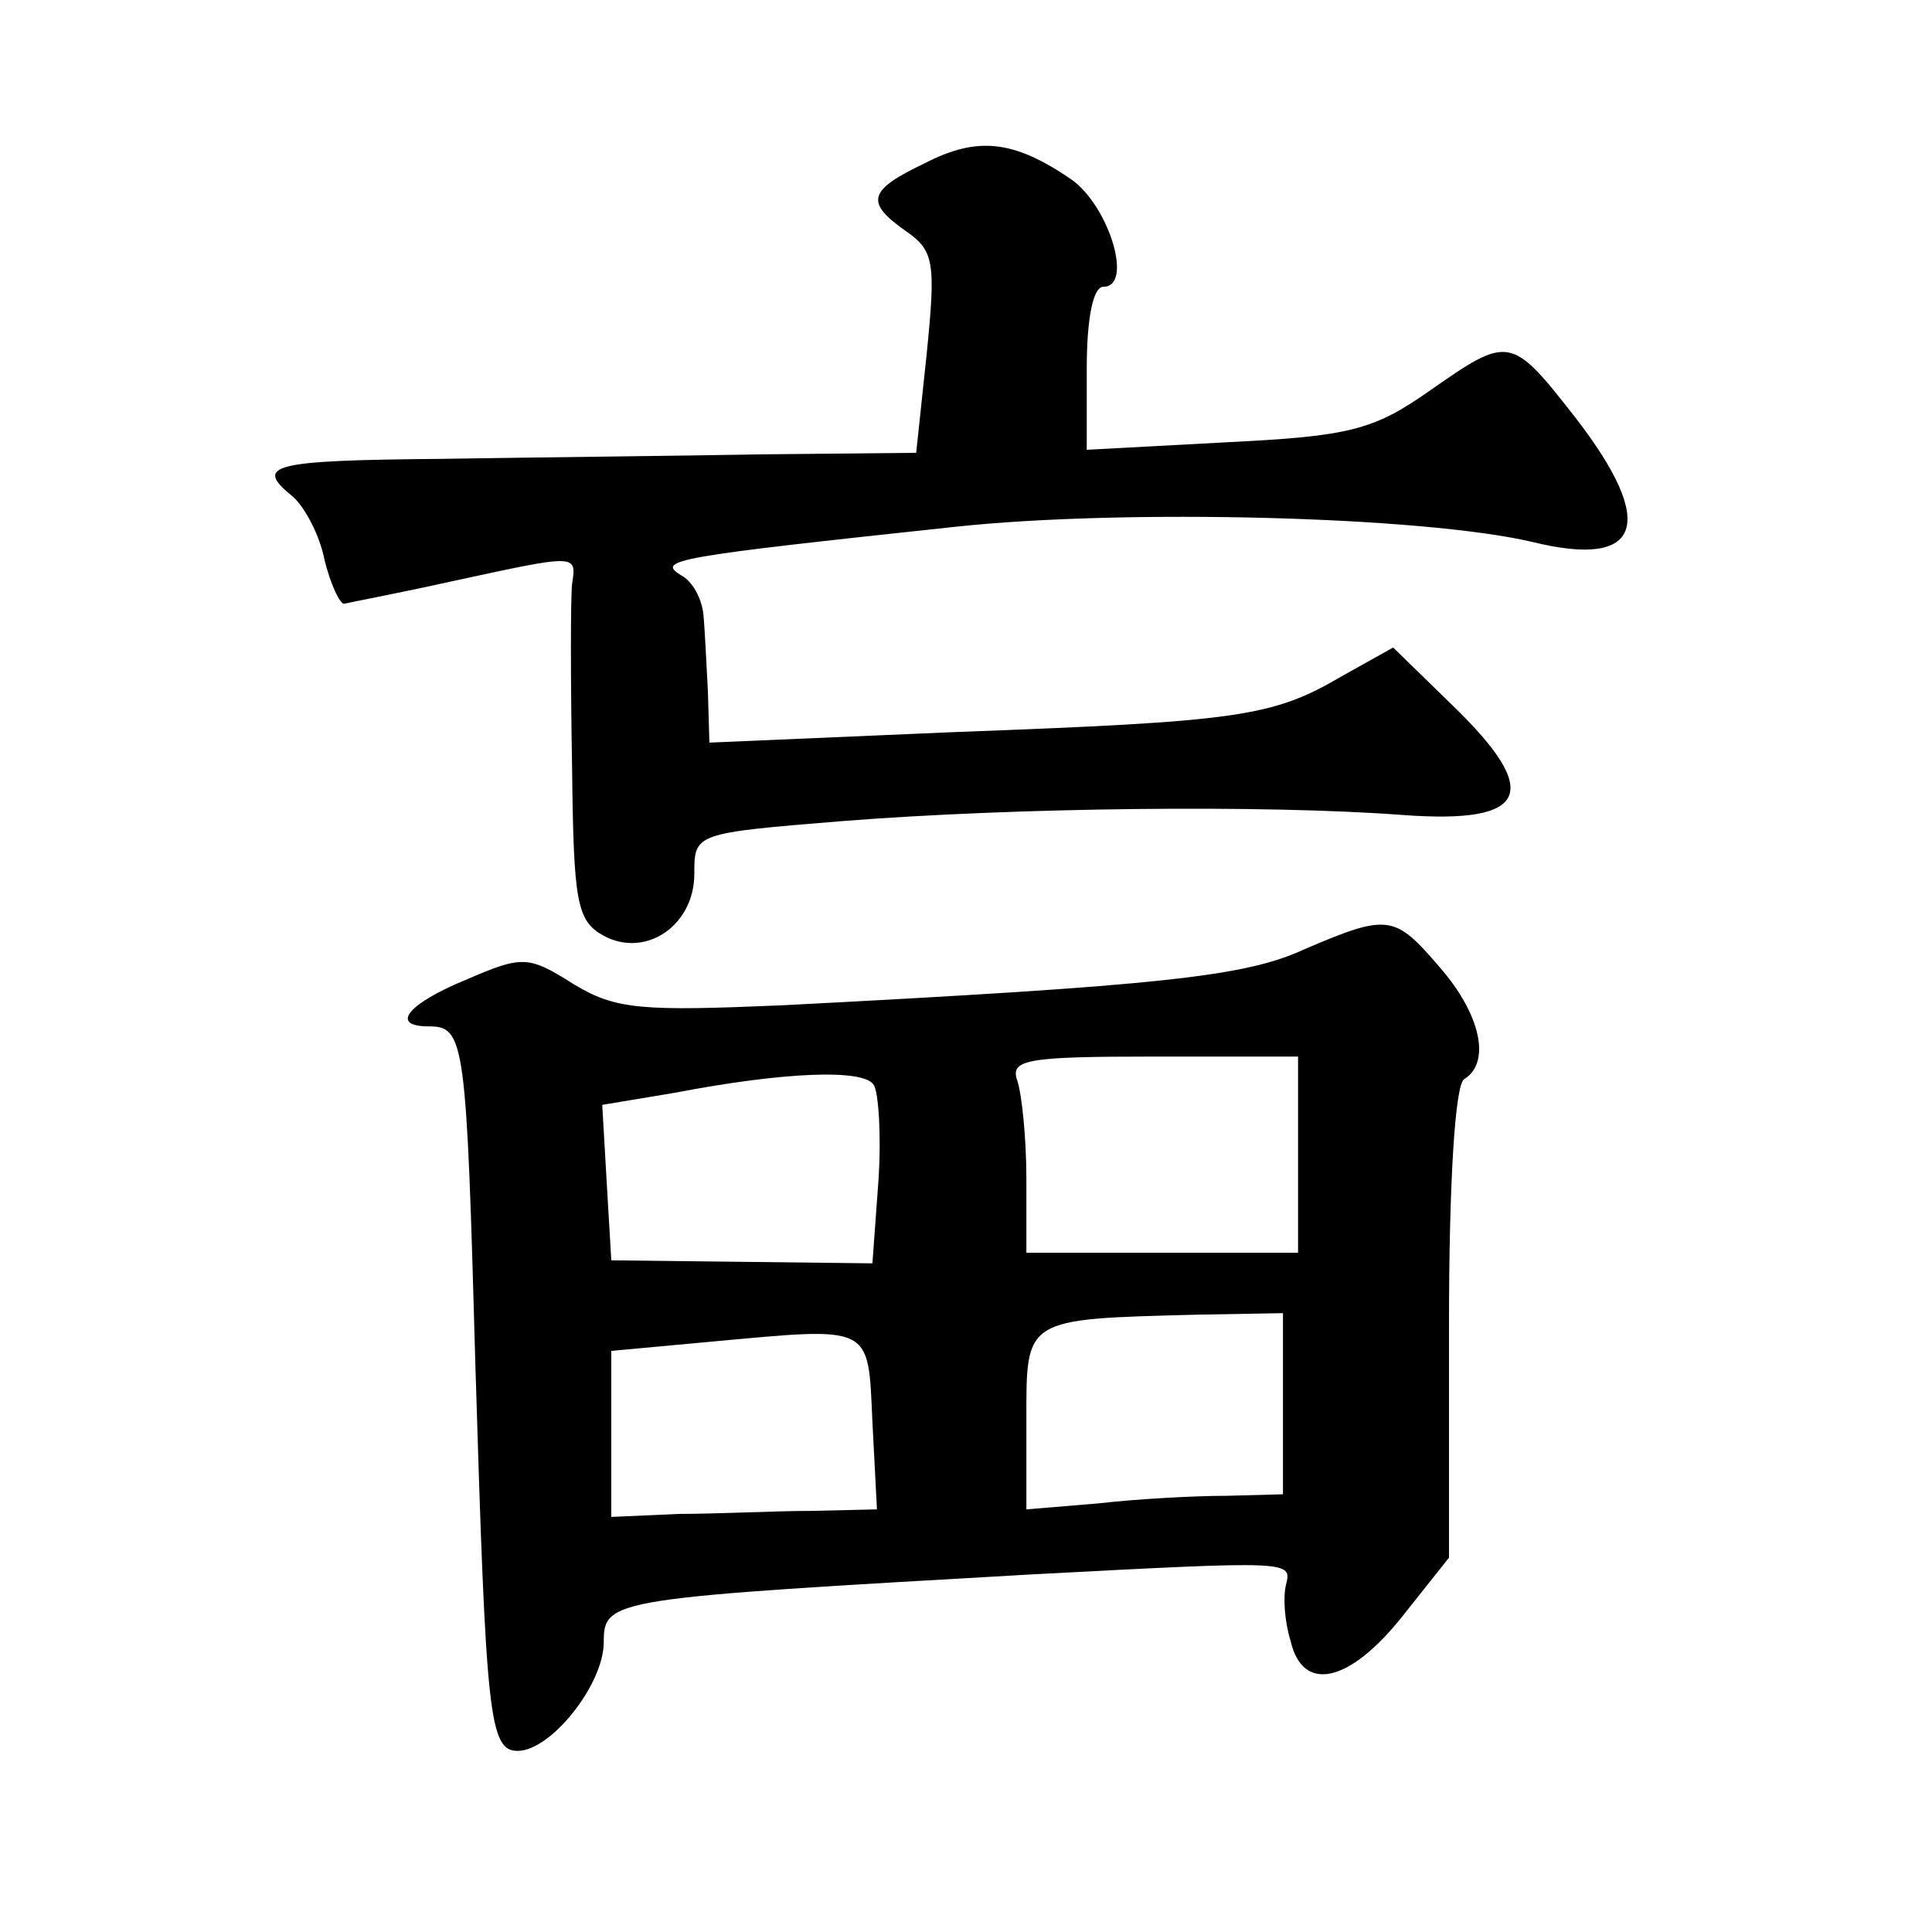
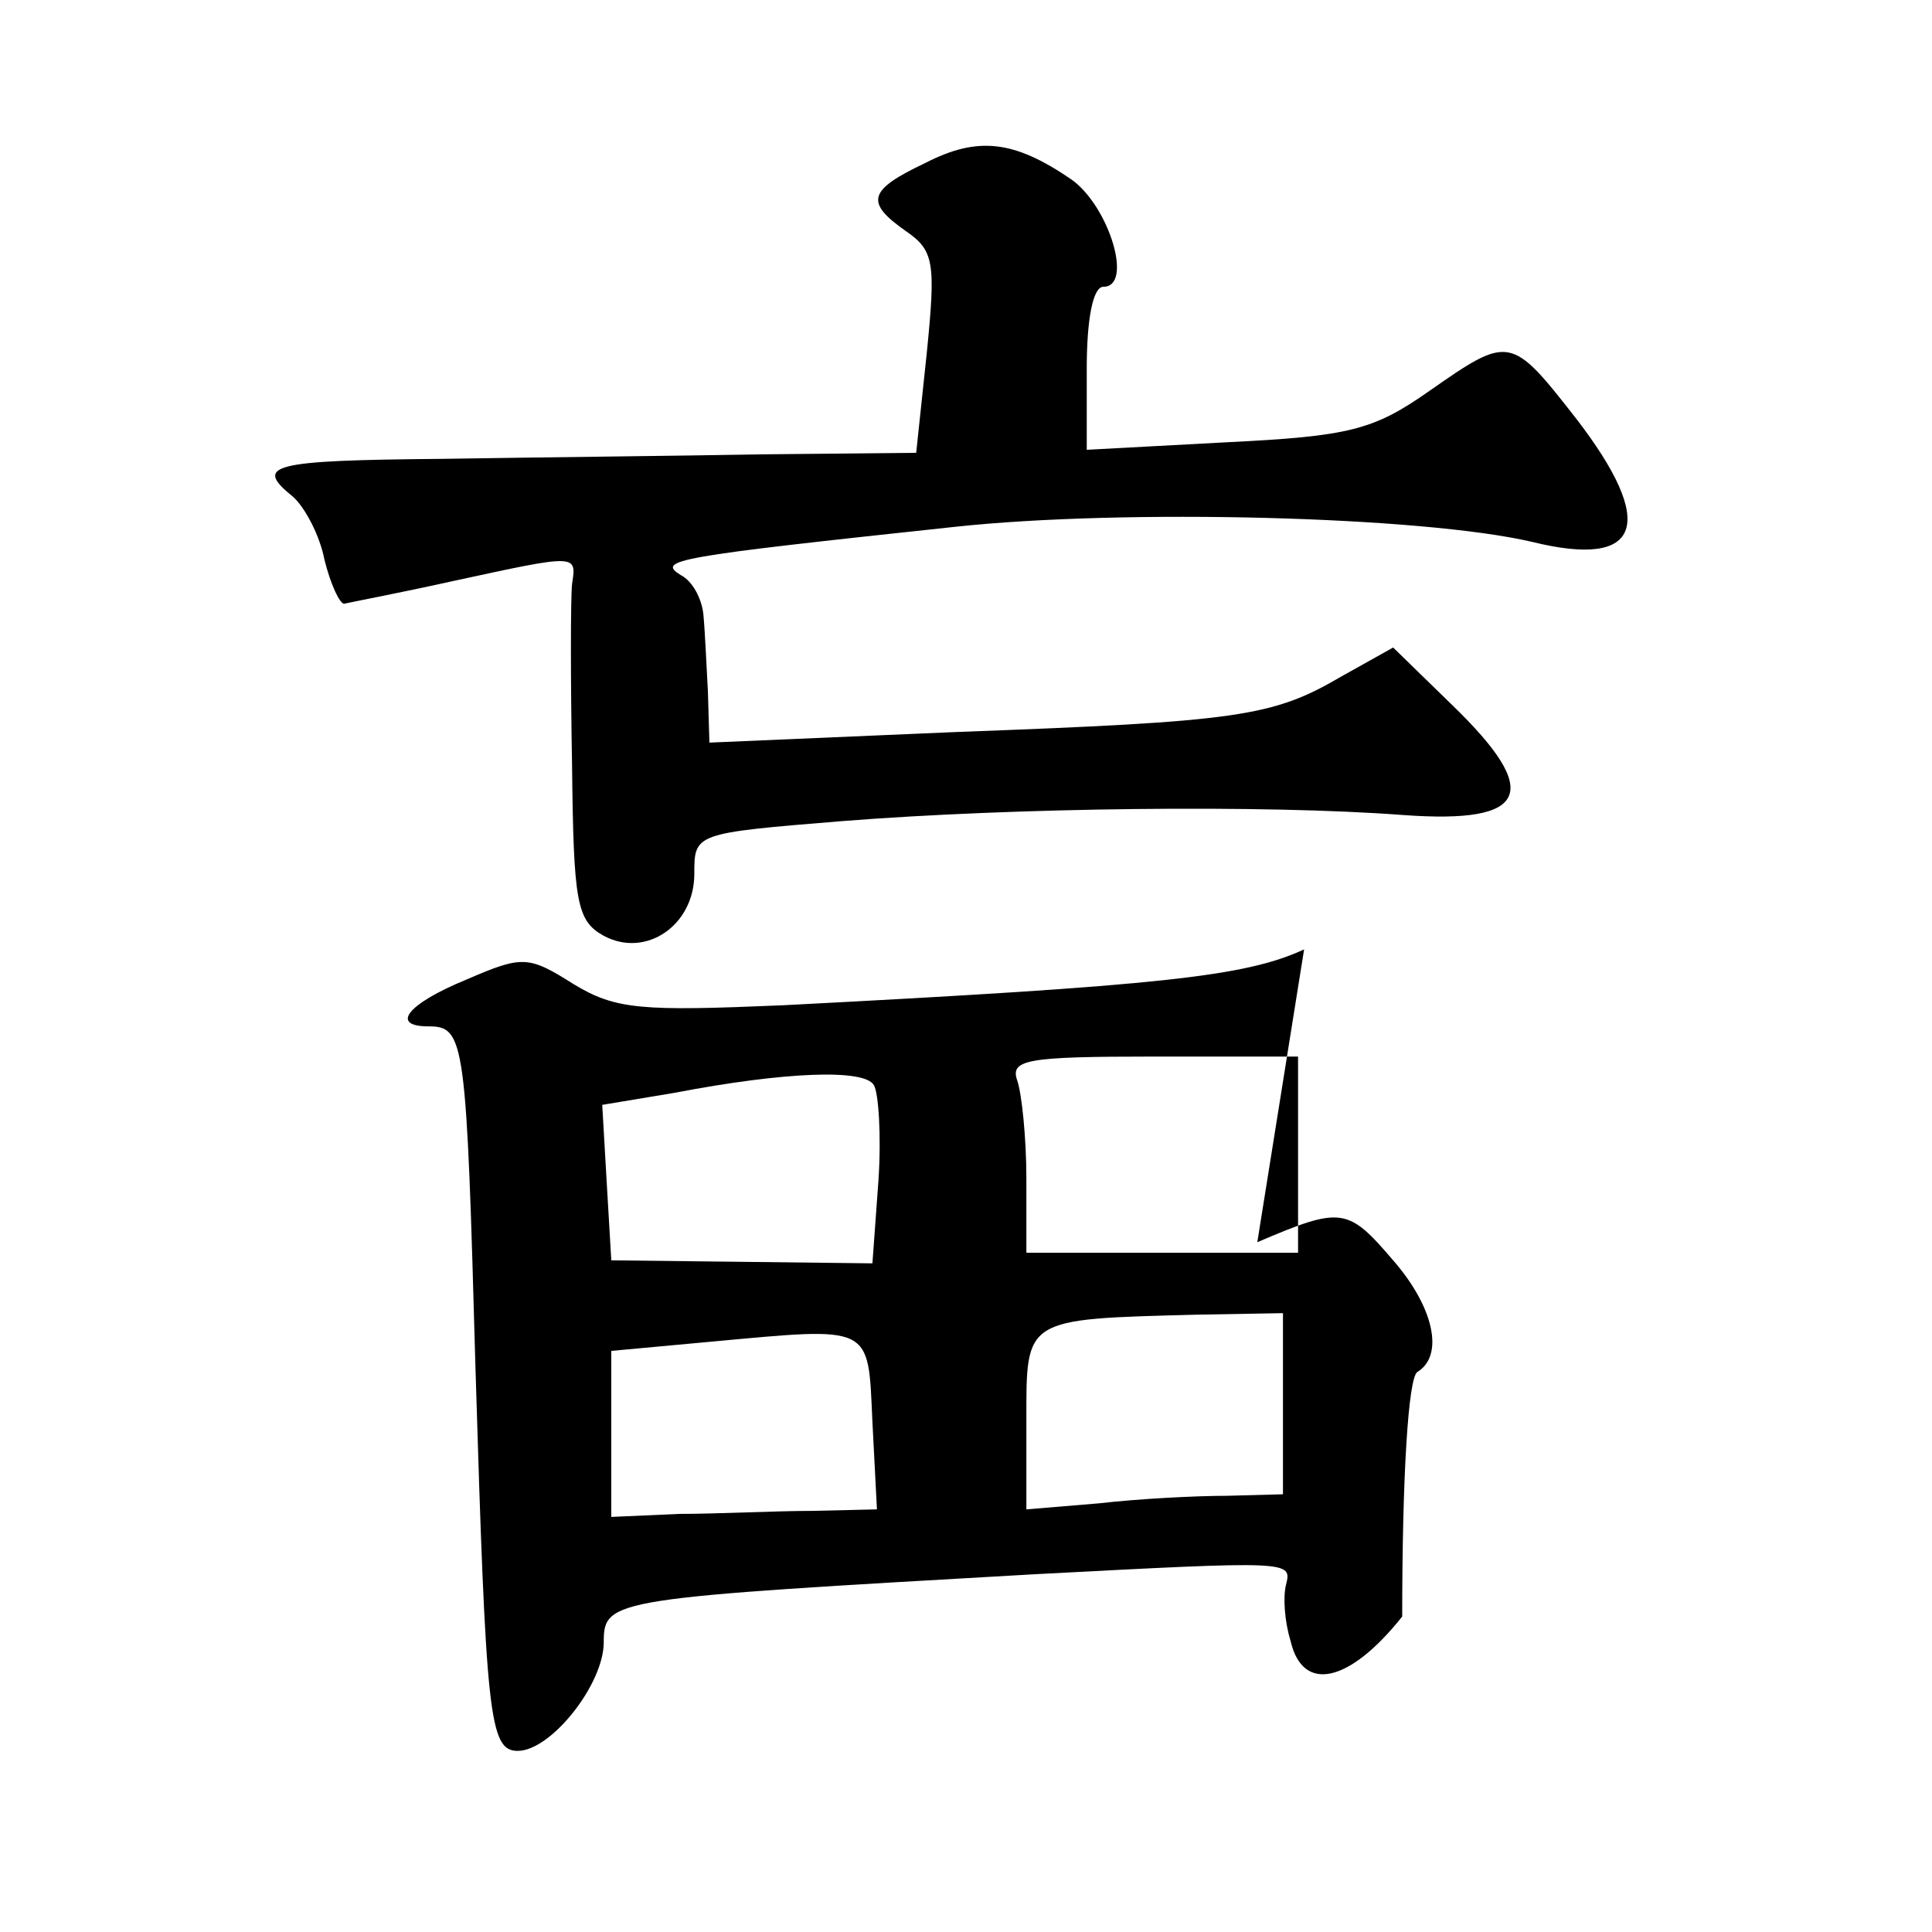
<svg xmlns="http://www.w3.org/2000/svg" version="1.0" width="128pt" height="128pt" viewBox="0 0 128 128" preserveAspectRatio="xMidYMid meet">
  <g transform="translate(0,128) scale(0.1,-0.1)" fill="#0" stroke="none">
-     <path d="M613 1172 c-38 -18 -40 -26 -13 -45 19 -13 20 -21 14 -81 l-7 -66 -101 -1 c-55 -1 -152 -2 -213 -3 -114 -1 -125 -4 -99 -25 8 -7 18 -26 21 -42 4 -16 10 -29 13 -29 4 1 36 7 72 15 83 18 82 18 79 -2 -1 -10 -1 -64 0 -120 1 -91 3 -103 21 -113 28 -15 60 7 60 41 0 27 0 27 98 35 114 9 280 11 372 4 83 -6 92 15 32 73 l-39 38 -34 -19 c-46 -27 -68 -30 -256 -37 l-163 -7 -1 34 c-1 18 -2 41 -3 51 -1 10 -7 22 -15 26 -16 10 -5 12 182 32 112 12 309 7 382 -10 73 -18 83 12 29 82 -43 55 -44 55 -97 18 -37 -26 -53 -30 -134 -34 l-93 -5 0 54 c0 32 4 54 11 54 20 0 4 53 -21 71 -38 26 -62 29 -97 11z M864 651 c-39 -18 -94 -24 -345 -37 -94 -4 -111 -3 -139 14 -30 19 -34 19 -71 3 -39 -16 -51 -31 -25 -31 24 0 25 -9 31 -226 7 -231 9 -254 28 -254 22 0 57 44 57 72 0 29 5 29 285 45 171 9 171 9 167 -7 -2 -8 -1 -24 3 -37 8 -35 39 -28 74 16 l31 39 0 155 c0 93 4 158 10 162 18 11 11 43 -16 74 -30 35 -34 36 -90 12z m-4 -136 l0 -65 -90 0 -90 0 0 49 c0 27 -3 56 -6 65 -5 14 6 16 90 16 l96 0 0 -65z m-281 46 c3 -5 5 -33 3 -63 l-4 -55 -86 1 -87 1 -3 51 -3 52 48 8 c73 14 126 16 132 5z m271 -211 l0 -60 -37 -1 c-21 0 -59 -2 -85 -5 l-48 -4 0 59 c0 68 -2 67 113 70 l57 1 0 -60z m-272 -12 l3 -58 -43 -1 c-24 0 -63 -2 -88 -2 l-45 -2 0 55 0 55 65 6 c109 10 105 12 108 -53z" />
+     <path d="M613 1172 c-38 -18 -40 -26 -13 -45 19 -13 20 -21 14 -81 l-7 -66 -101 -1 c-55 -1 -152 -2 -213 -3 -114 -1 -125 -4 -99 -25 8 -7 18 -26 21 -42 4 -16 10 -29 13 -29 4 1 36 7 72 15 83 18 82 18 79 -2 -1 -10 -1 -64 0 -120 1 -91 3 -103 21 -113 28 -15 60 7 60 41 0 27 0 27 98 35 114 9 280 11 372 4 83 -6 92 15 32 73 l-39 38 -34 -19 c-46 -27 -68 -30 -256 -37 l-163 -7 -1 34 c-1 18 -2 41 -3 51 -1 10 -7 22 -15 26 -16 10 -5 12 182 32 112 12 309 7 382 -10 73 -18 83 12 29 82 -43 55 -44 55 -97 18 -37 -26 -53 -30 -134 -34 l-93 -5 0 54 c0 32 4 54 11 54 20 0 4 53 -21 71 -38 26 -62 29 -97 11z M864 651 c-39 -18 -94 -24 -345 -37 -94 -4 -111 -3 -139 14 -30 19 -34 19 -71 3 -39 -16 -51 -31 -25 -31 24 0 25 -9 31 -226 7 -231 9 -254 28 -254 22 0 57 44 57 72 0 29 5 29 285 45 171 9 171 9 167 -7 -2 -8 -1 -24 3 -37 8 -35 39 -28 74 16 c0 93 4 158 10 162 18 11 11 43 -16 74 -30 35 -34 36 -90 12z m-4 -136 l0 -65 -90 0 -90 0 0 49 c0 27 -3 56 -6 65 -5 14 6 16 90 16 l96 0 0 -65z m-281 46 c3 -5 5 -33 3 -63 l-4 -55 -86 1 -87 1 -3 51 -3 52 48 8 c73 14 126 16 132 5z m271 -211 l0 -60 -37 -1 c-21 0 -59 -2 -85 -5 l-48 -4 0 59 c0 68 -2 67 113 70 l57 1 0 -60z m-272 -12 l3 -58 -43 -1 c-24 0 -63 -2 -88 -2 l-45 -2 0 55 0 55 65 6 c109 10 105 12 108 -53z" />
  </g>
</svg>